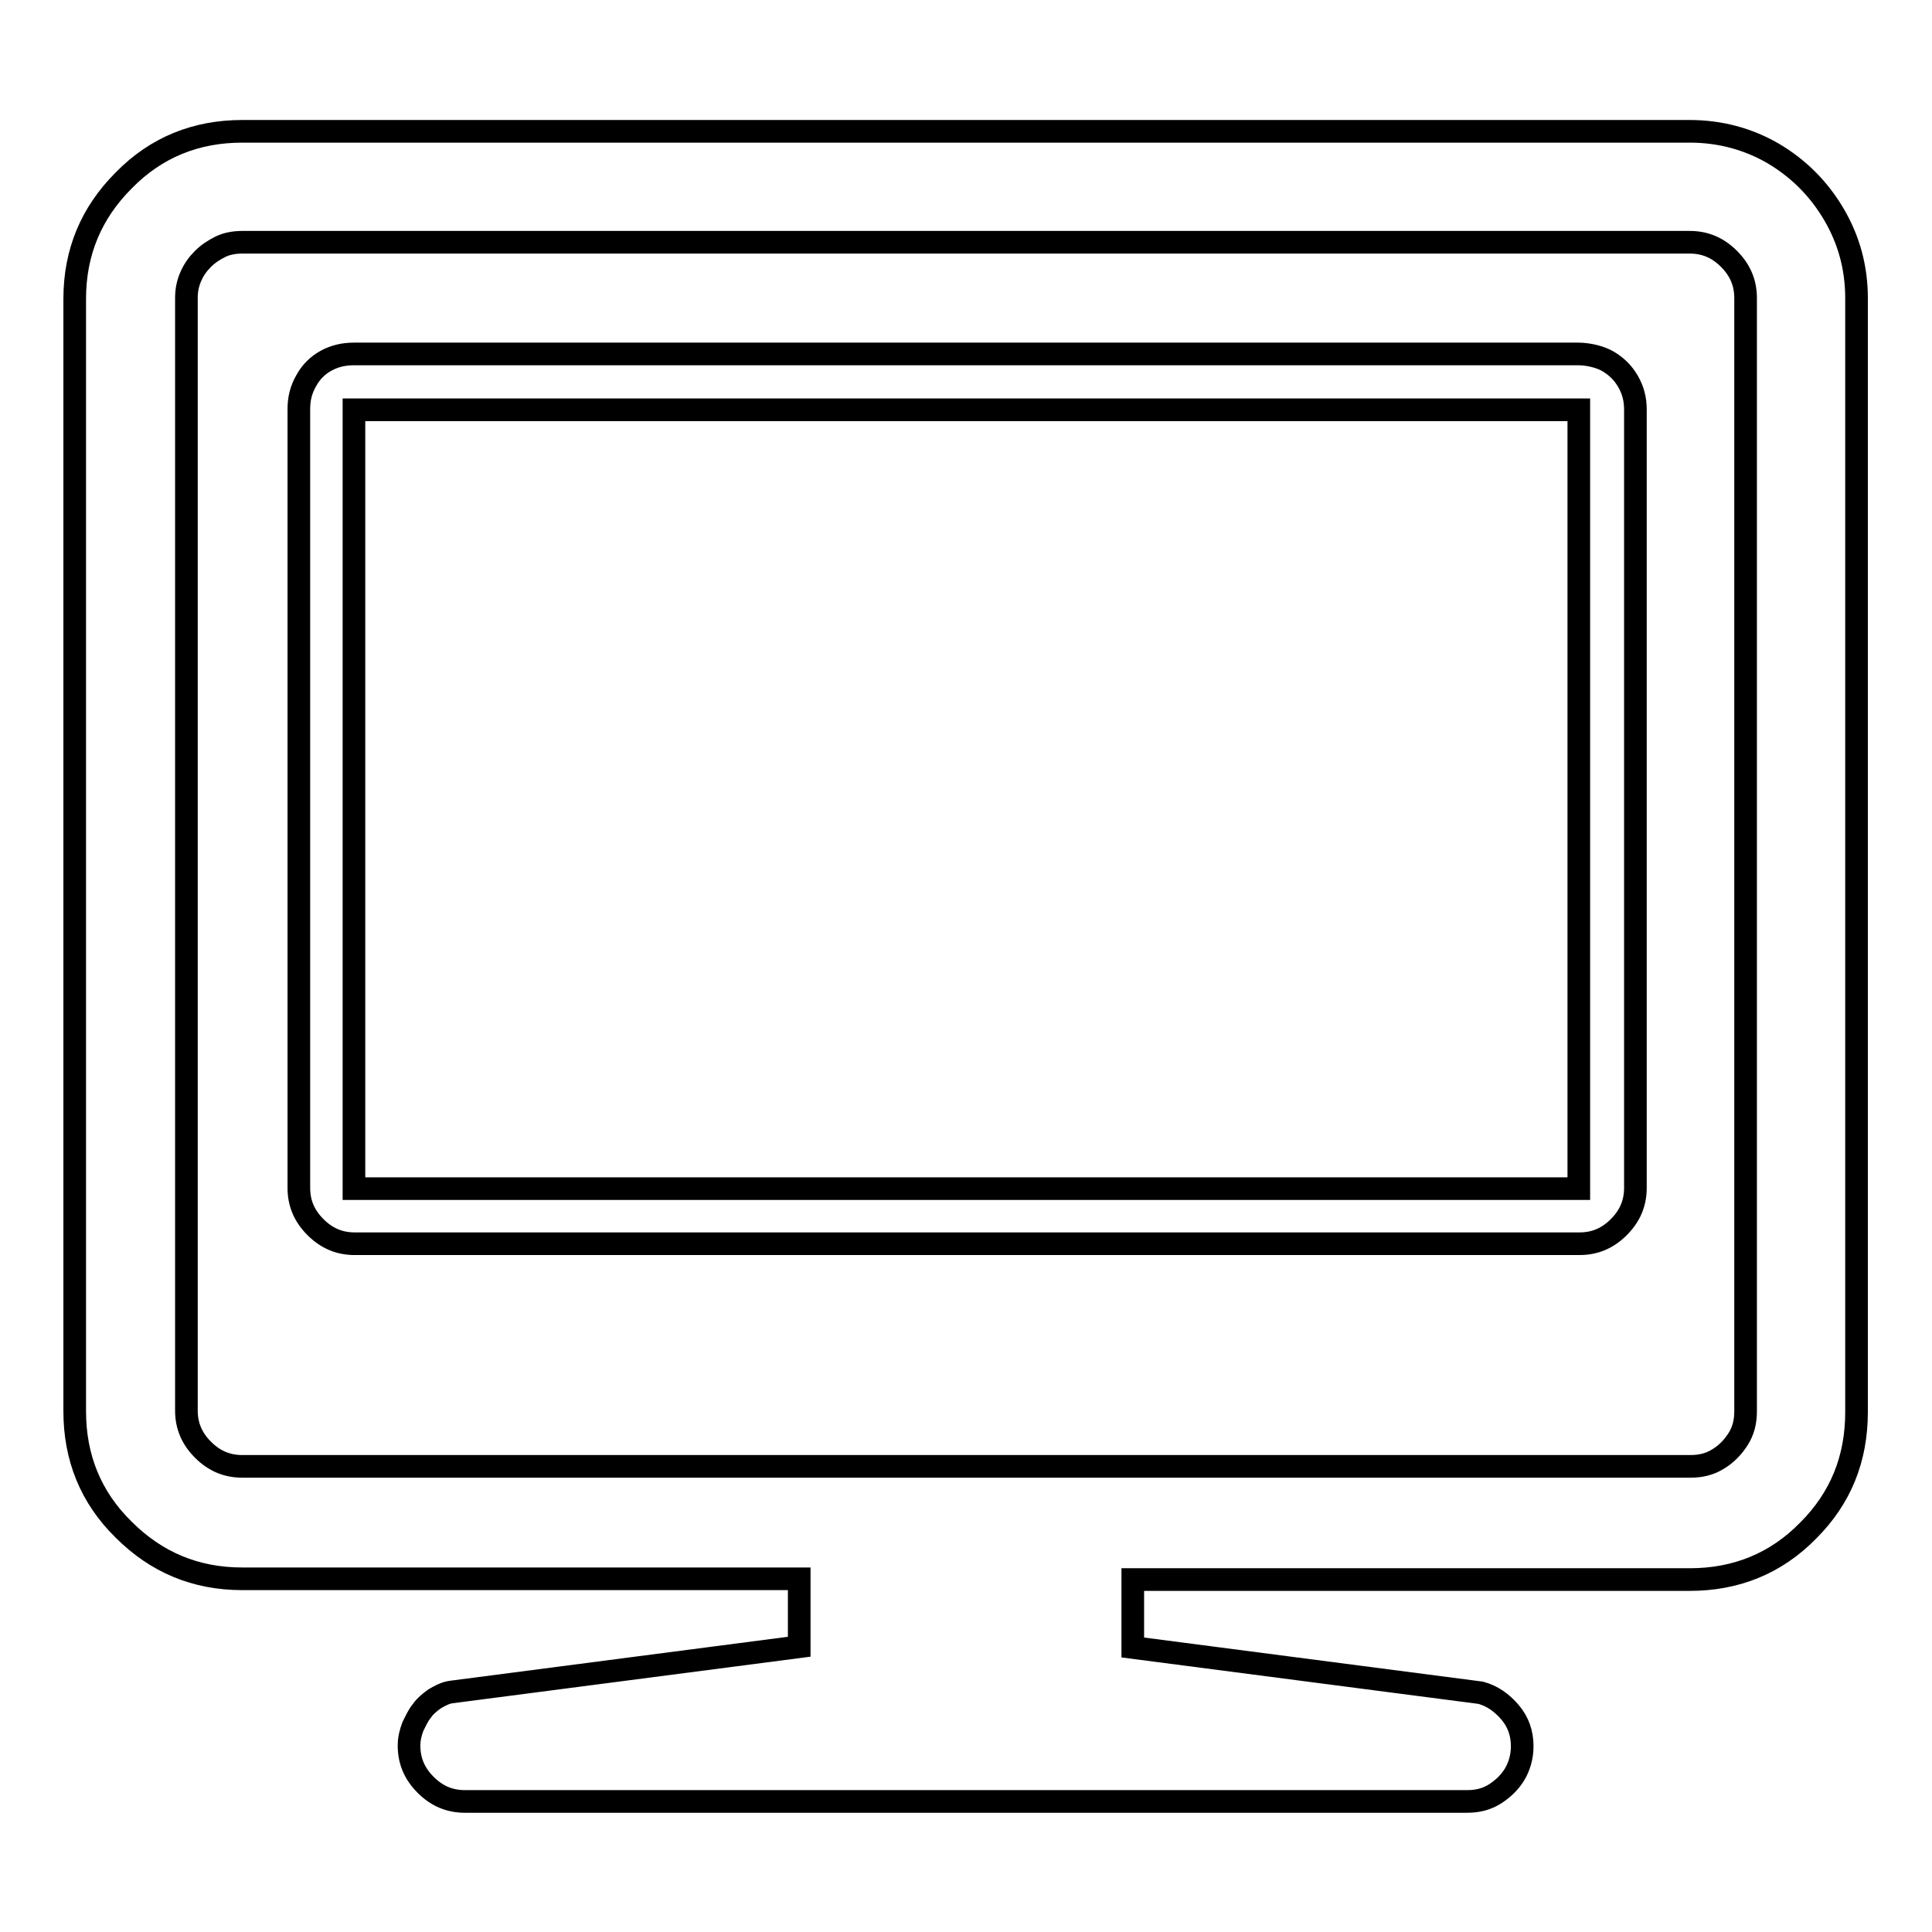
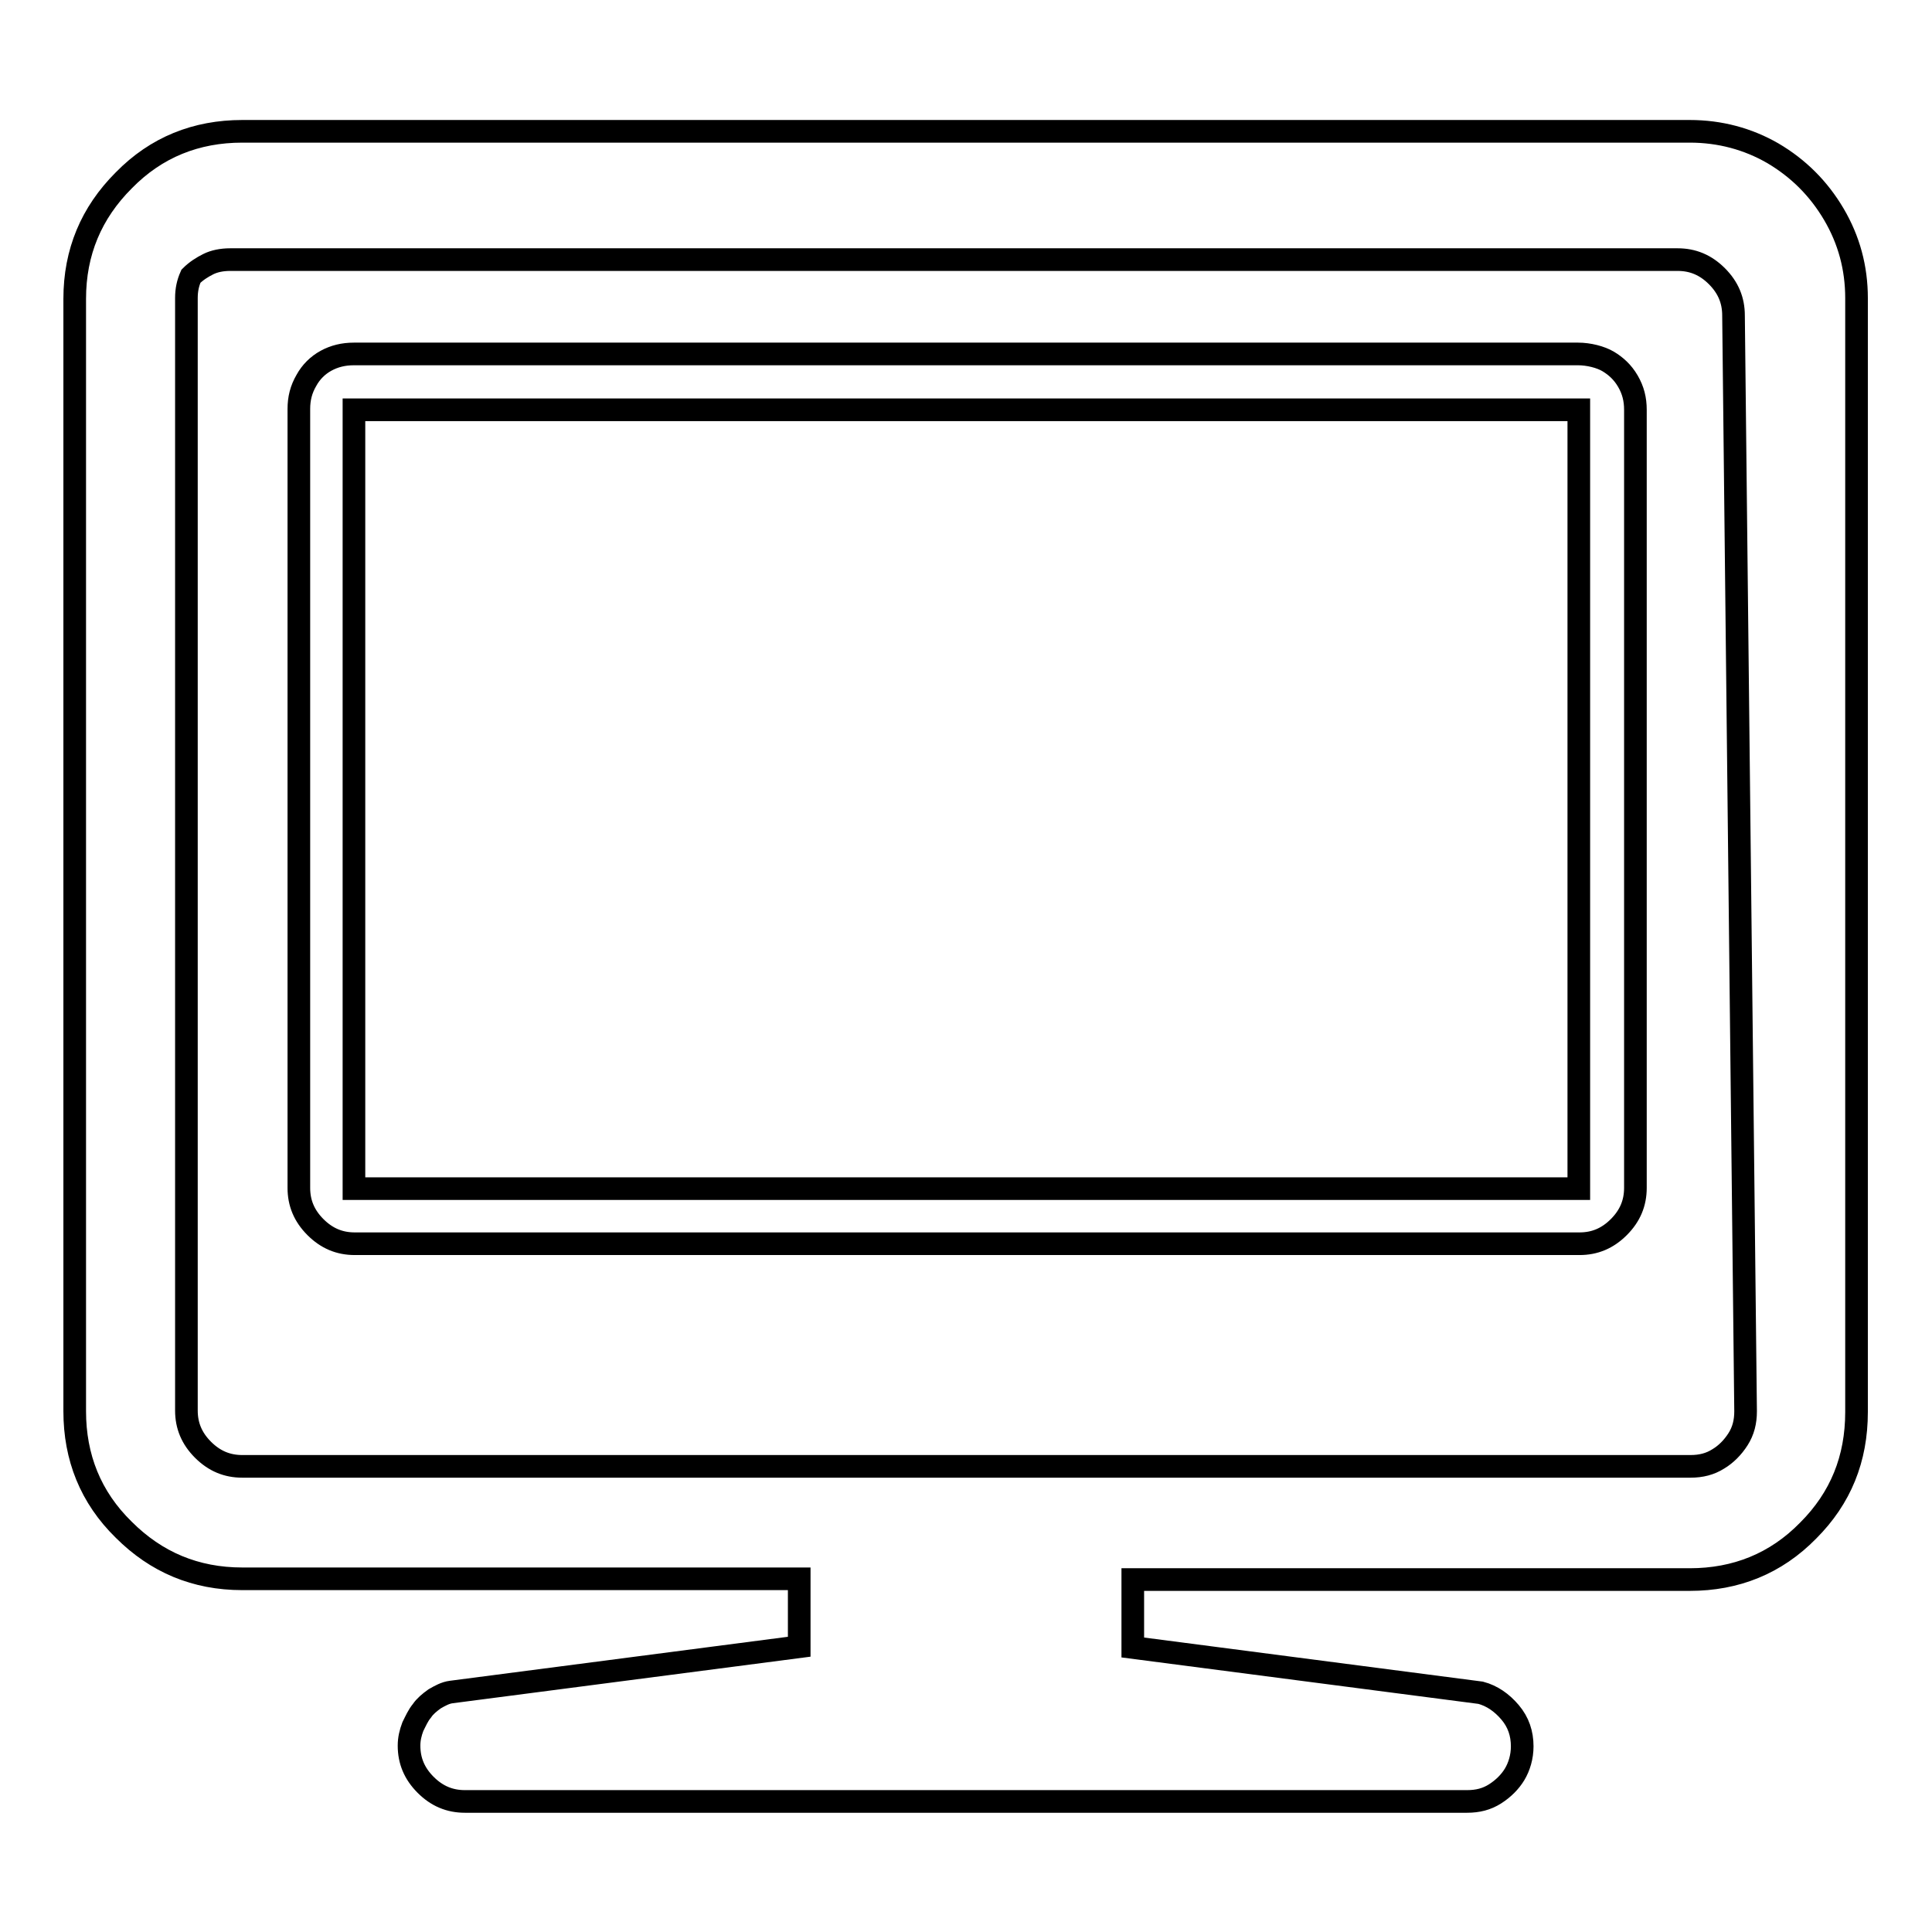
<svg xmlns="http://www.w3.org/2000/svg" version="1.1" x="0px" y="0px" viewBox="0 0 256 256" enable-background="new 0 0 256 256" xml:space="preserve">
  <g>
    <g>
-       <path stroke-width="3" fill-opacity="0" stroke="#000000" d="M209.1,46.9H46.9c-1.4,0-2.6,0.3-3.7,0.9c-1.1,0.6-2,1.5-2.6,2.6c-0.7,1.2-1,2.4-1,3.8v103.2c0,2,0.7,3.7,2.2,5.2c1.5,1.5,3.2,2.2,5.2,2.2h162.3c2,0,3.7-0.7,5.2-2.2c1.5-1.5,2.2-3.2,2.2-5.2V54.3c0-1.4-0.3-2.6-1-3.8s-1.6-2-2.6-2.6S210.5,46.9,209.1,46.9z M209.1,157.5H46.9V54.3h162.3V157.5z M223.9,17.4H32.1c-6.1,0-11.4,2.1-15.7,6.5c-4.3,4.3-6.5,9.5-6.5,15.7V187c0,6.1,2.1,11.4,6.5,15.7c4.3,4.3,9.5,6.5,15.7,6.5h73.8v9l-46.1,6c-0.8,0.1-1.5,0.5-2.2,0.9c-0.7,0.5-1.3,1-1.7,1.6c-0.5,0.6-0.8,1.3-1.2,2.1c-0.3,0.8-0.5,1.6-0.5,2.5c0,2,0.7,3.7,2.2,5.2c1.5,1.5,3.2,2.2,5.2,2.2h132.8c1.4,0,2.6-0.3,3.7-1s2-1.6,2.6-2.6s1-2.3,1-3.7c0-1.7-0.5-3.2-1.6-4.5c-1.1-1.3-2.4-2.2-3.9-2.6l-46.1-6v-9h73.8c6.1,0,11.4-2.1,15.7-6.5c4.3-4.3,6.4-9.5,6.4-15.7V39.5c0-4-1-7.7-3-11.1c-2-3.4-4.7-6.1-8.1-8.1C231.6,18.4,227.9,17.4,223.9,17.4L223.9,17.4z M231.3,187c0,1.4-0.3,2.6-1,3.7c-0.7,1.1-1.6,2-2.6,2.6c-1.1,0.7-2.3,1-3.7,1H32.1c-2,0-3.7-0.7-5.2-2.2c-1.5-1.5-2.2-3.2-2.2-5.2V39.5c0-1.1,0.2-2,0.6-2.9s0.9-1.6,1.6-2.3c0.7-0.7,1.5-1.2,2.3-1.6s1.8-0.6,2.9-0.6h191.8c2,0,3.7,0.7,5.2,2.2c1.5,1.5,2.2,3.2,2.2,5.2L231.3,187L231.3,187z" />
+       <path stroke-width="3" fill-opacity="0" stroke="#000000" d="M209.1,46.9H46.9c-1.4,0-2.6,0.3-3.7,0.9c-1.1,0.6-2,1.5-2.6,2.6c-0.7,1.2-1,2.4-1,3.8v103.2c0,2,0.7,3.7,2.2,5.2c1.5,1.5,3.2,2.2,5.2,2.2h162.3c2,0,3.7-0.7,5.2-2.2c1.5-1.5,2.2-3.2,2.2-5.2V54.3c0-1.4-0.3-2.6-1-3.8s-1.6-2-2.6-2.6S210.5,46.9,209.1,46.9z M209.1,157.5H46.9V54.3h162.3V157.5z M223.9,17.4H32.1c-6.1,0-11.4,2.1-15.7,6.5c-4.3,4.3-6.5,9.5-6.5,15.7V187c0,6.1,2.1,11.4,6.5,15.7c4.3,4.3,9.5,6.5,15.7,6.5h73.8v9l-46.1,6c-0.8,0.1-1.5,0.5-2.2,0.9c-0.7,0.5-1.3,1-1.7,1.6c-0.5,0.6-0.8,1.3-1.2,2.1c-0.3,0.8-0.5,1.6-0.5,2.5c0,2,0.7,3.7,2.2,5.2c1.5,1.5,3.2,2.2,5.2,2.2h132.8c1.4,0,2.6-0.3,3.7-1s2-1.6,2.6-2.6s1-2.3,1-3.7c0-1.7-0.5-3.2-1.6-4.5c-1.1-1.3-2.4-2.2-3.9-2.6l-46.1-6v-9h73.8c6.1,0,11.4-2.1,15.7-6.5c4.3-4.3,6.4-9.5,6.4-15.7V39.5c0-4-1-7.7-3-11.1c-2-3.4-4.7-6.1-8.1-8.1C231.6,18.4,227.9,17.4,223.9,17.4L223.9,17.4z M231.3,187c0,1.4-0.3,2.6-1,3.7c-0.7,1.1-1.6,2-2.6,2.6c-1.1,0.7-2.3,1-3.7,1H32.1c-2,0-3.7-0.7-5.2-2.2c-1.5-1.5-2.2-3.2-2.2-5.2V39.5c0-1.1,0.2-2,0.6-2.9c0.7-0.7,1.5-1.2,2.3-1.6s1.8-0.6,2.9-0.6h191.8c2,0,3.7,0.7,5.2,2.2c1.5,1.5,2.2,3.2,2.2,5.2L231.3,187L231.3,187z" />
    </g>
  </g>
</svg>